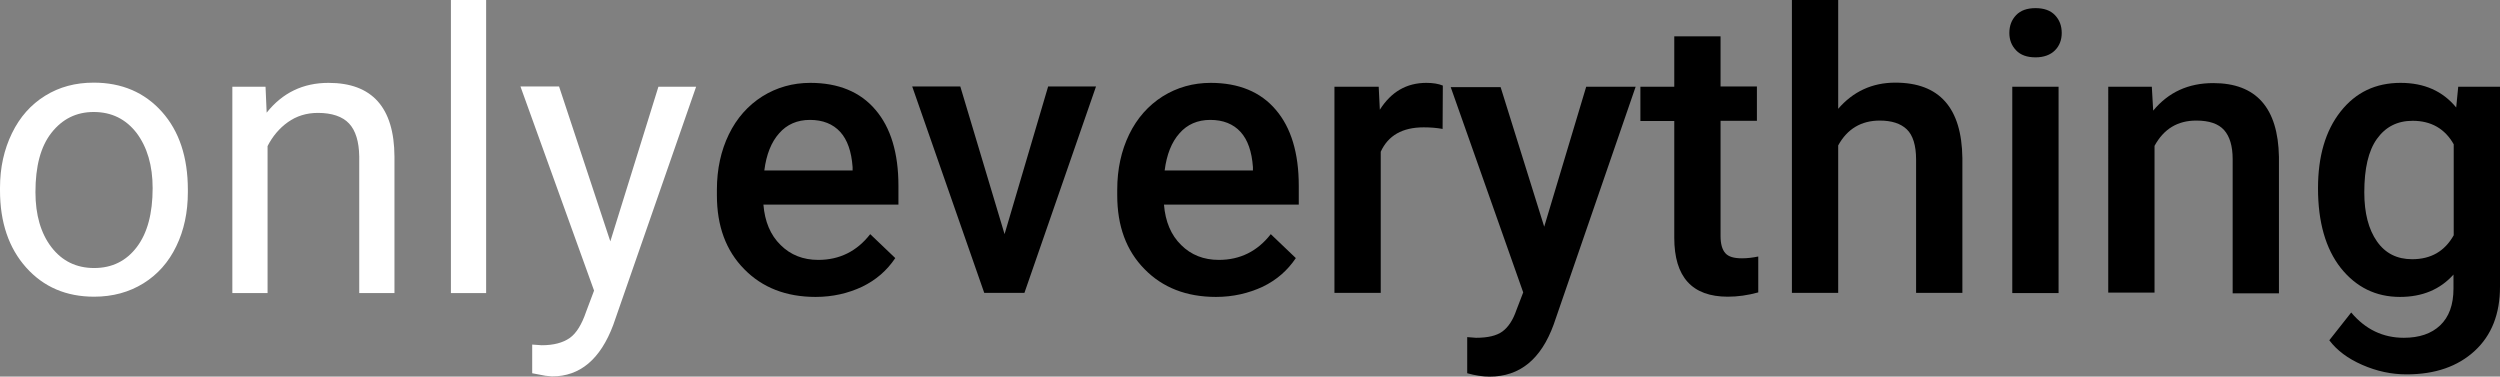
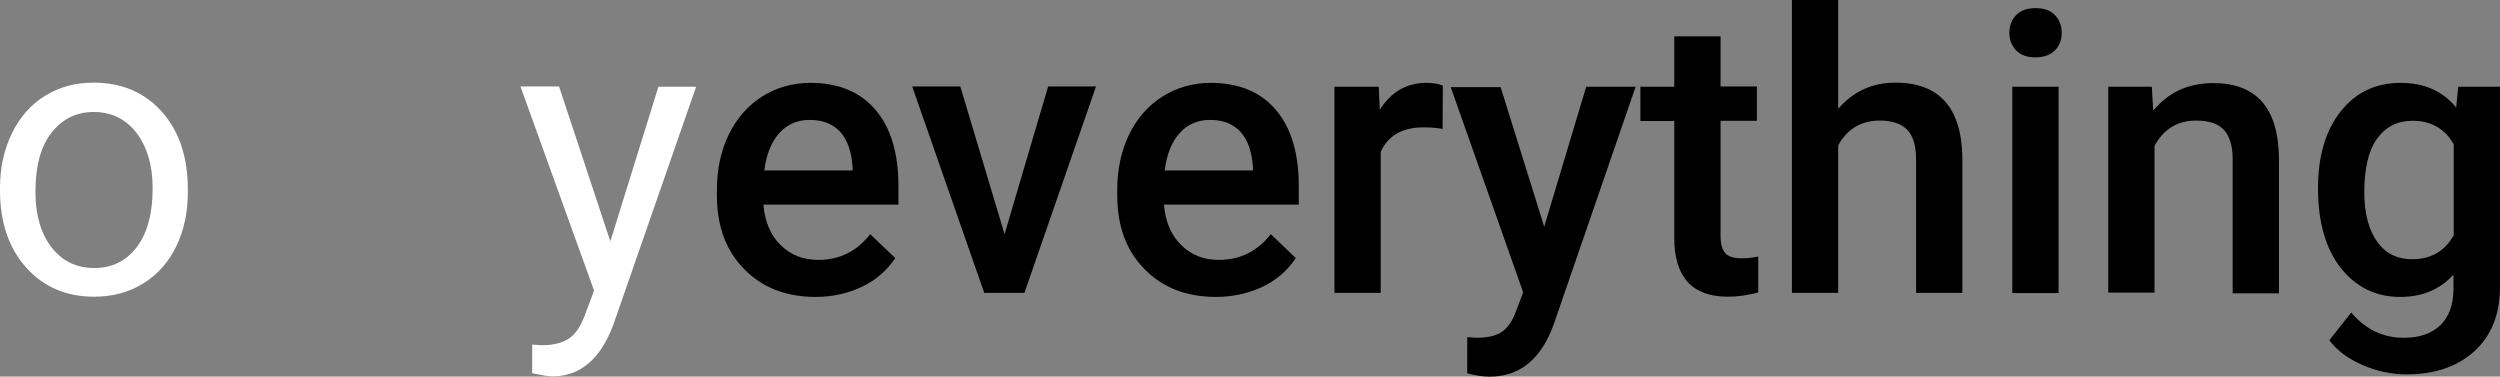
<svg xmlns="http://www.w3.org/2000/svg" version="1.1" id="Layer_1" x="0px" y="0px" width="1107.2px" height="166.8px" viewBox="0 0 1107.2 166.8" style="enable-background:new 0 0 1107.2 166.8;" xml:space="preserve">
  <rect x="0" y="0" width="1107.2" height="166.8" fill="#808080" stroke="none" />
  <style type="text/css">
	.st0{fill:#FFFFFF;}
</style>
  <g id="Title">
    <g>
      <path class="st0" d="M0,83.2c0-9,1.8-17,5.3-24.2S13.7,46.3,20,42.4s13.4-5.8,21.5-5.8c12.4,0,22.5,4.3,30.2,12.9    S83.2,69.7,83.2,84v1.1c0,8.9-1.7,16.9-5.1,23.9c-3.4,7.1-8.3,12.6-14.6,16.5s-13.6,5.9-21.8,5.9c-12.4,0-22.4-4.3-30.1-12.9    S0,98.5,0,84.3V83.2z M15.7,85.1c0,10.1,2.4,18.3,7.1,24.4c4.7,6.1,11,9.2,18.9,9.2s14.2-3.1,18.9-9.3c4.7-6.2,7-14.9,7-26.1    c0-10-2.4-18.1-7.1-24.4c-4.8-6.2-11.1-9.3-19-9.3c-7.7,0-13.9,3.1-18.7,9.2C18,64.9,15.7,73.6,15.7,85.1z" />
-       <path class="st0" d="M117.6,38.4l0.5,11.5c7-8.8,16.1-13.2,27.4-13.2c19.3,0,29.1,10.9,29.2,32.7v60.4h-15.6V69.3    c-0.1-6.6-1.6-11.5-4.5-14.6c-2.9-3.1-7.6-4.7-13.8-4.7c-5.1,0-9.5,1.4-13.3,4.1c-3.8,2.7-6.8,6.3-9,10.6v65.1h-15.6V38.4H117.6z" />
-       <path class="st0" d="M215.3,129.8h-15.6V0h15.6V129.8z" />
      <path class="st0" d="M270.3,106.9l21.3-68.5h16.7l-36.7,105.5c-5.7,15.2-14.7,22.8-27.1,22.8l-3-0.3l-5.8-1.1v-12.7l4.2,0.3    c5.3,0,9.4-1.1,12.4-3.2c3-2.1,5.4-6.1,7.3-11.7l3.5-9.3l-32.6-90.4h17.1L270.3,106.9z" />
      <path d="M361.2,131.5c-13,0-23.6-4.1-31.6-12.3c-8.1-8.2-12.1-19.1-12.1-32.7V84c0-9.1,1.8-17.3,5.3-24.5    c3.5-7.2,8.5-12.8,14.8-16.8c6.4-4,13.5-6,21.3-6c12.4,0,22.1,4,28.8,11.9c6.8,7.9,10.2,19.2,10.2,33.7v8.3h-59.8    c0.6,7.5,3.1,13.5,7.6,17.9c4.4,4.4,10,6.6,16.7,6.6c9.4,0,17.1-3.8,23-11.4l11.1,10.6c-3.7,5.5-8.5,9.7-14.7,12.7    C375.6,129.9,368.8,131.5,361.2,131.5z M358.7,53.1c-5.6,0-10.2,2-13.6,5.9c-3.5,3.9-5.7,9.4-6.6,16.5h39.1V74    c-0.5-6.9-2.3-12.1-5.5-15.6C368.9,54.9,364.4,53.1,358.7,53.1z" />
      <path d="M444.9,103.7l19.3-65.4h21.2l-31.7,91.4h-17.8L404,38.3h21.3L444.9,103.7z" />
      <path d="M538.5,131.5c-13,0-23.6-4.1-31.6-12.3c-8.1-8.2-12.1-19.1-12.1-32.7V84c0-9.1,1.8-17.3,5.3-24.5    c3.5-7.2,8.5-12.8,14.8-16.8c6.4-4,13.5-6,21.3-6c12.4,0,22.1,4,28.8,11.9c6.8,7.9,10.2,19.2,10.2,33.7v8.3h-59.7    c0.6,7.5,3.1,13.5,7.6,17.9c4.4,4.4,10,6.6,16.7,6.6c9.4,0,17.1-3.8,23-11.4l11.1,10.6c-3.7,5.5-8.5,9.7-14.7,12.7    C552.9,129.9,546.1,131.5,538.5,131.5z M536,53.1c-5.6,0-10.2,2-13.6,5.9c-3.5,3.9-5.7,9.4-6.6,16.5h39.1V74    c-0.5-6.9-2.3-12.1-5.5-15.6S541.7,53.1,536,53.1z" />
      <path d="M638.9,57.1c-2.7-0.5-5.5-0.7-8.4-0.7c-9.4,0-15.7,3.6-19,10.8v62.5H591V38.4h19.6l0.5,10.2c5-7.9,11.8-11.9,20.6-11.9    c2.9,0,5.4,0.4,7.3,1.2L638.9,57.1z" />
      <path d="M683.9,100.4l18.6-62h21.9l-36.3,105.3c-5.6,15.4-15,23.1-28.4,23.1c-3,0-6.3-0.5-9.9-1.5v-16l3.9,0.3    c5.2,0,9.1-0.9,11.7-2.8c2.6-1.9,4.7-5.1,6.2-9.5l3-7.8l-32.1-90.9h22.1L683.9,100.4z" />
      <path d="M762,16.1v22.2h16.1v15.2H762v51c0,3.5,0.7,6,2.1,7.6c1.4,1.6,3.8,2.3,7.4,2.3c2.4,0,4.8-0.3,7.2-0.8v15.9    c-4.7,1.3-9.2,1.9-13.5,1.9c-15.8,0-23.7-8.7-23.7-26.1V53.6h-15V38.4h15V16.1H762z" />
      <path d="M814,48.3c6.7-7.8,15.2-11.7,25.4-11.7c19.5,0,29.4,11.1,29.7,33.4v59.7h-20.5v-59c0-6.3-1.4-10.8-4.1-13.4    c-2.7-2.6-6.7-3.9-12-3.9c-8.2,0-14.4,3.7-18.4,11v65.3h-20.5V0h20.5v48.3H814z" />
      <path d="M889.9,14.6c0-3.2,1-5.8,3-7.9s4.9-3.1,8.6-3.1c3.7,0,6.6,1,8.6,3.1s3,4.7,3,7.9c0,3.1-1,5.7-3,7.7s-4.9,3.1-8.6,3.1    c-3.7,0-6.6-1-8.6-3.1S889.9,17.7,889.9,14.6z M911.7,129.8h-20.5V38.4h20.5V129.8z" />
      <path d="M953,38.4l0.6,10.6c6.8-8.2,15.6-12.2,26.6-12.2c19,0,28.7,10.9,29.1,32.7v60.4h-20.5V70.5c0-5.8-1.3-10.1-3.8-12.9    c-2.5-2.8-6.6-4.2-12.3-4.2c-8.3,0-14.4,3.7-18.5,11.2v65h-20.5V38.4H953z" />
      <path d="M1026.6,83.4c0-14.2,3.3-25.5,10-34s15.5-12.7,26.6-12.7c10.4,0,18.6,3.6,24.6,10.9l0.9-9.2h18.5V127    c0,12-3.7,21.5-11.2,28.4c-7.5,6.9-17.5,10.4-30.2,10.4c-6.7,0-13.2-1.4-19.6-4.2c-6.4-2.8-11.2-6.4-14.6-10.9l9.7-12.3    c6.3,7.5,14.1,11.2,23.3,11.2c6.8,0,12.2-1.8,16.1-5.5c3.9-3.7,5.9-9.1,5.9-16.3v-6.2c-5.9,6.6-13.8,9.9-23.7,9.9    c-10.7,0-19.4-4.3-26.2-12.8C1030,110.2,1026.6,98.4,1026.6,83.4z M1047.1,85.2c0,9.2,1.9,16.4,5.6,21.7c3.7,5.3,8.9,7.9,15.6,7.9    c8.3,0,14.4-3.5,18.4-10.6V63.9c-3.9-6.9-10-10.4-18.2-10.4c-6.8,0-12,2.7-15.8,8C1048.9,66.8,1047.1,74.7,1047.1,85.2z" />
    </g>
  </g>
</svg>